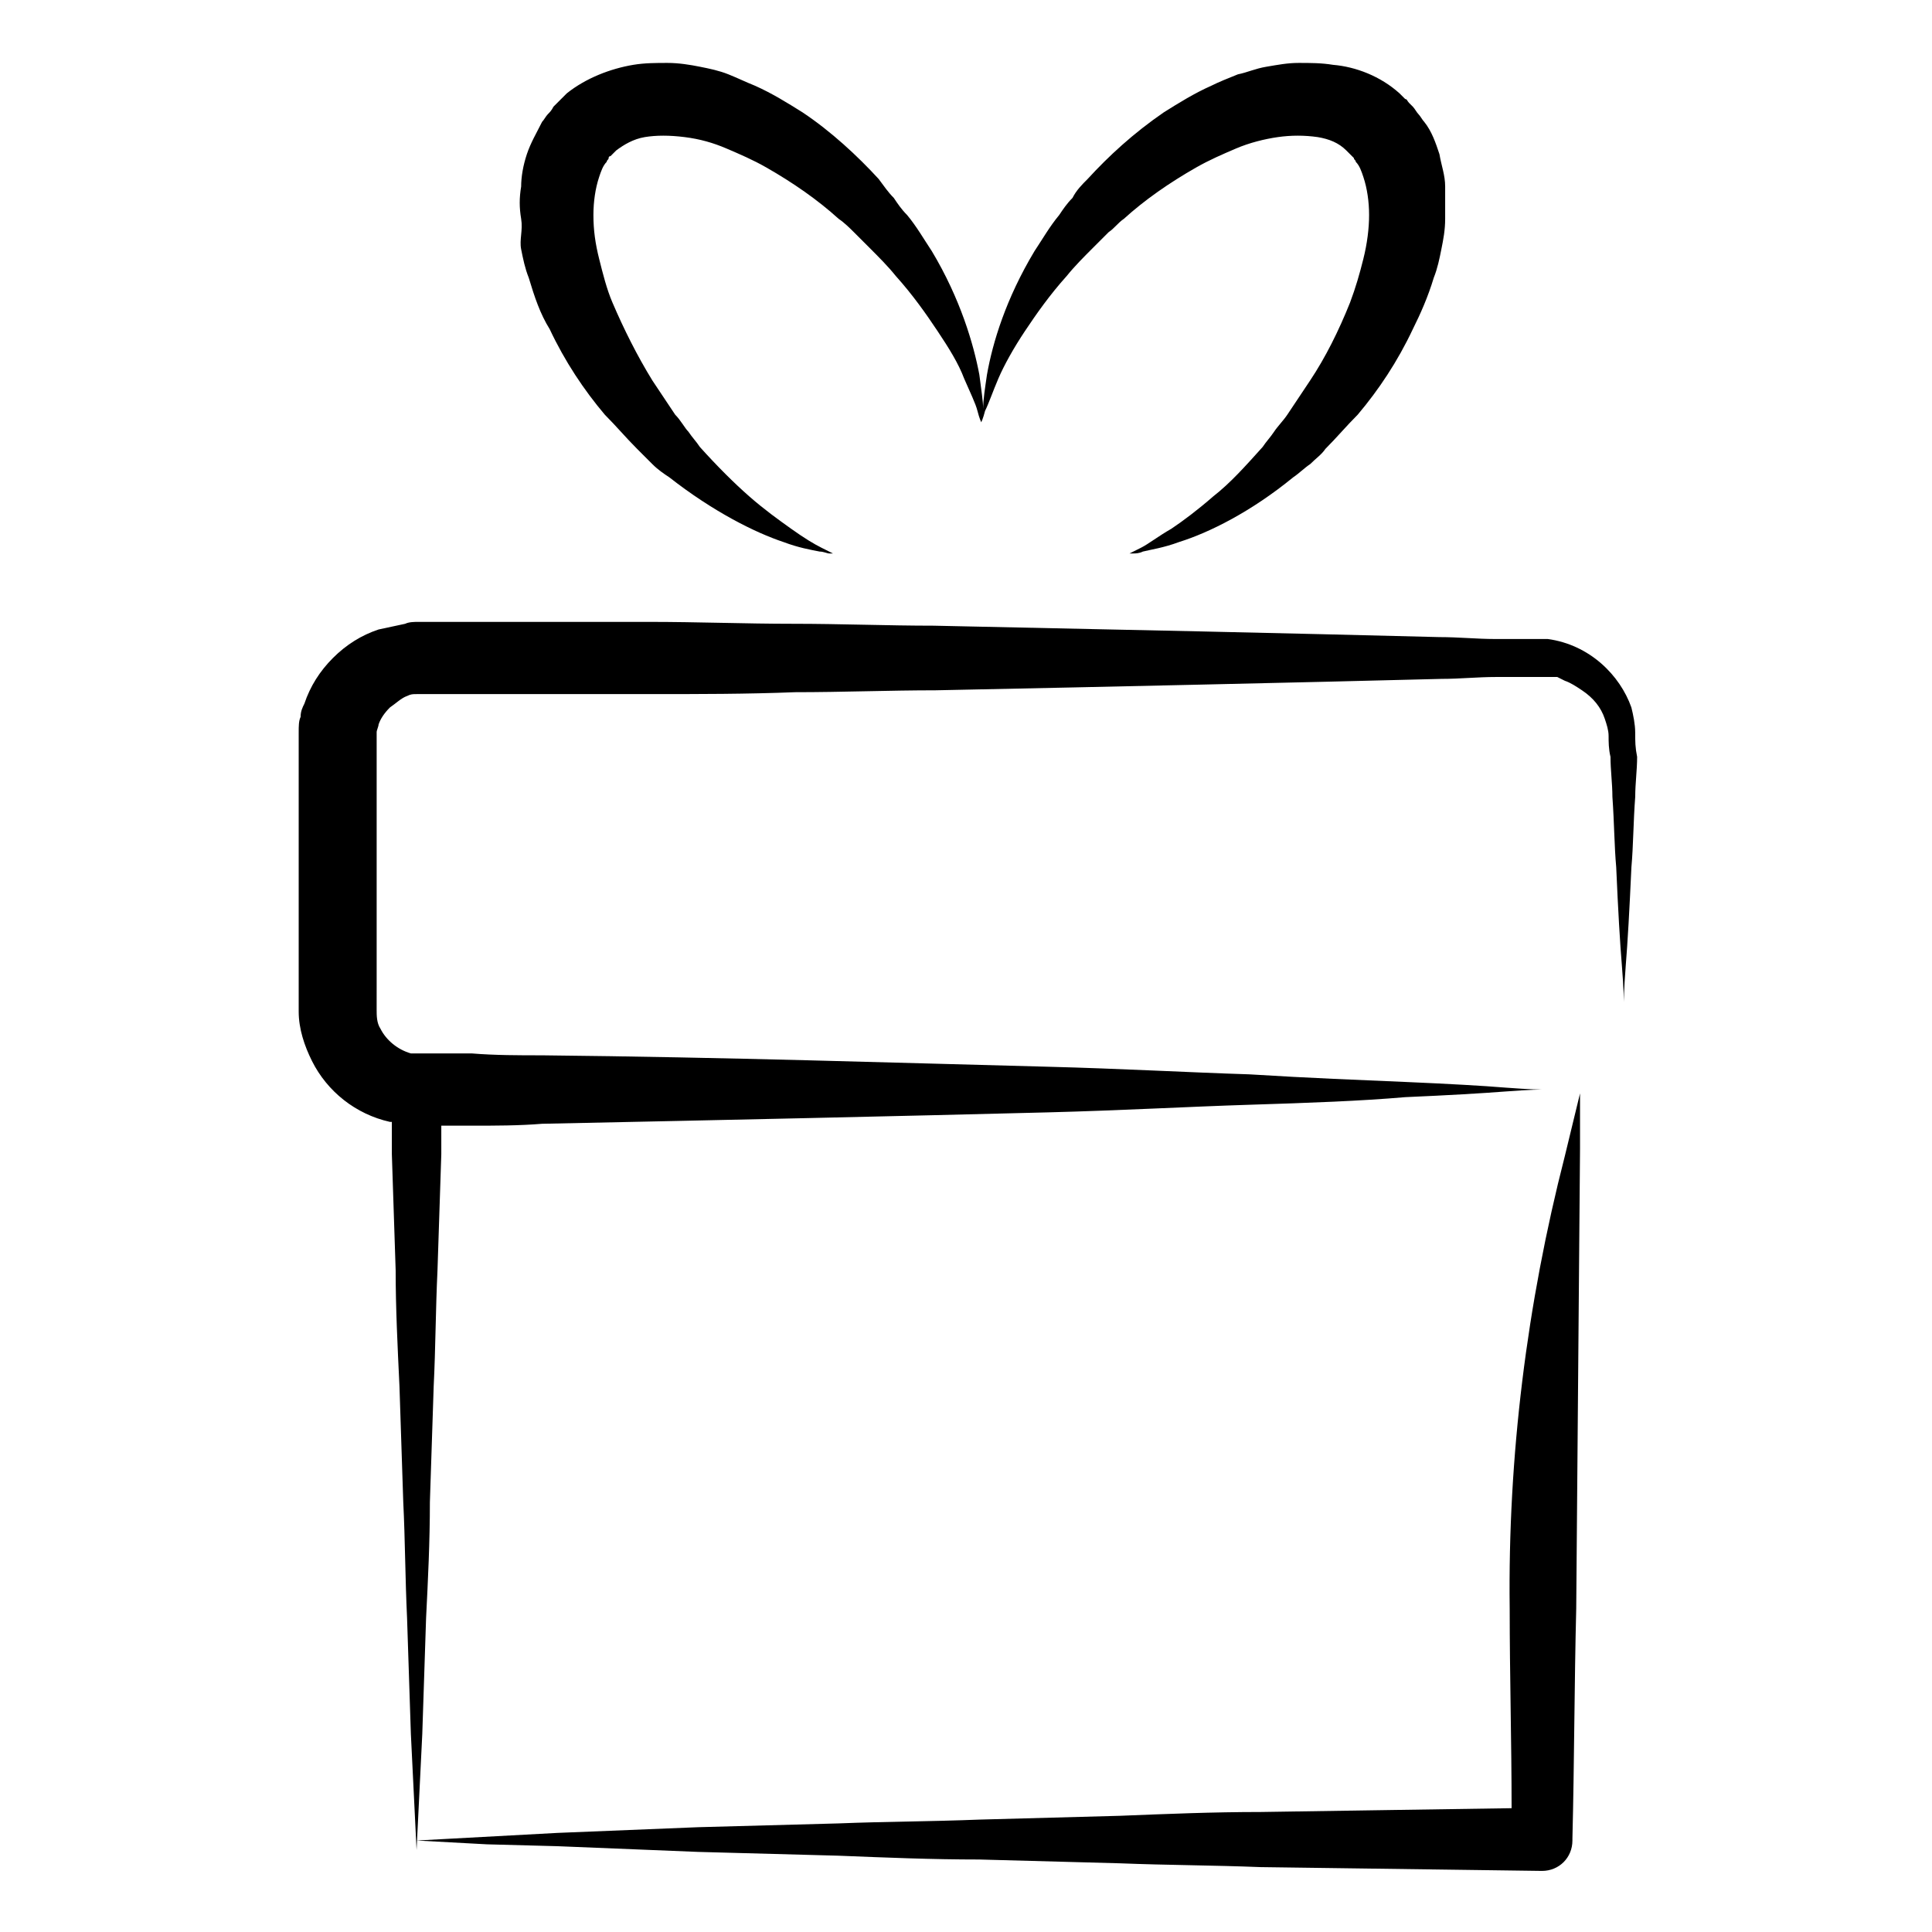
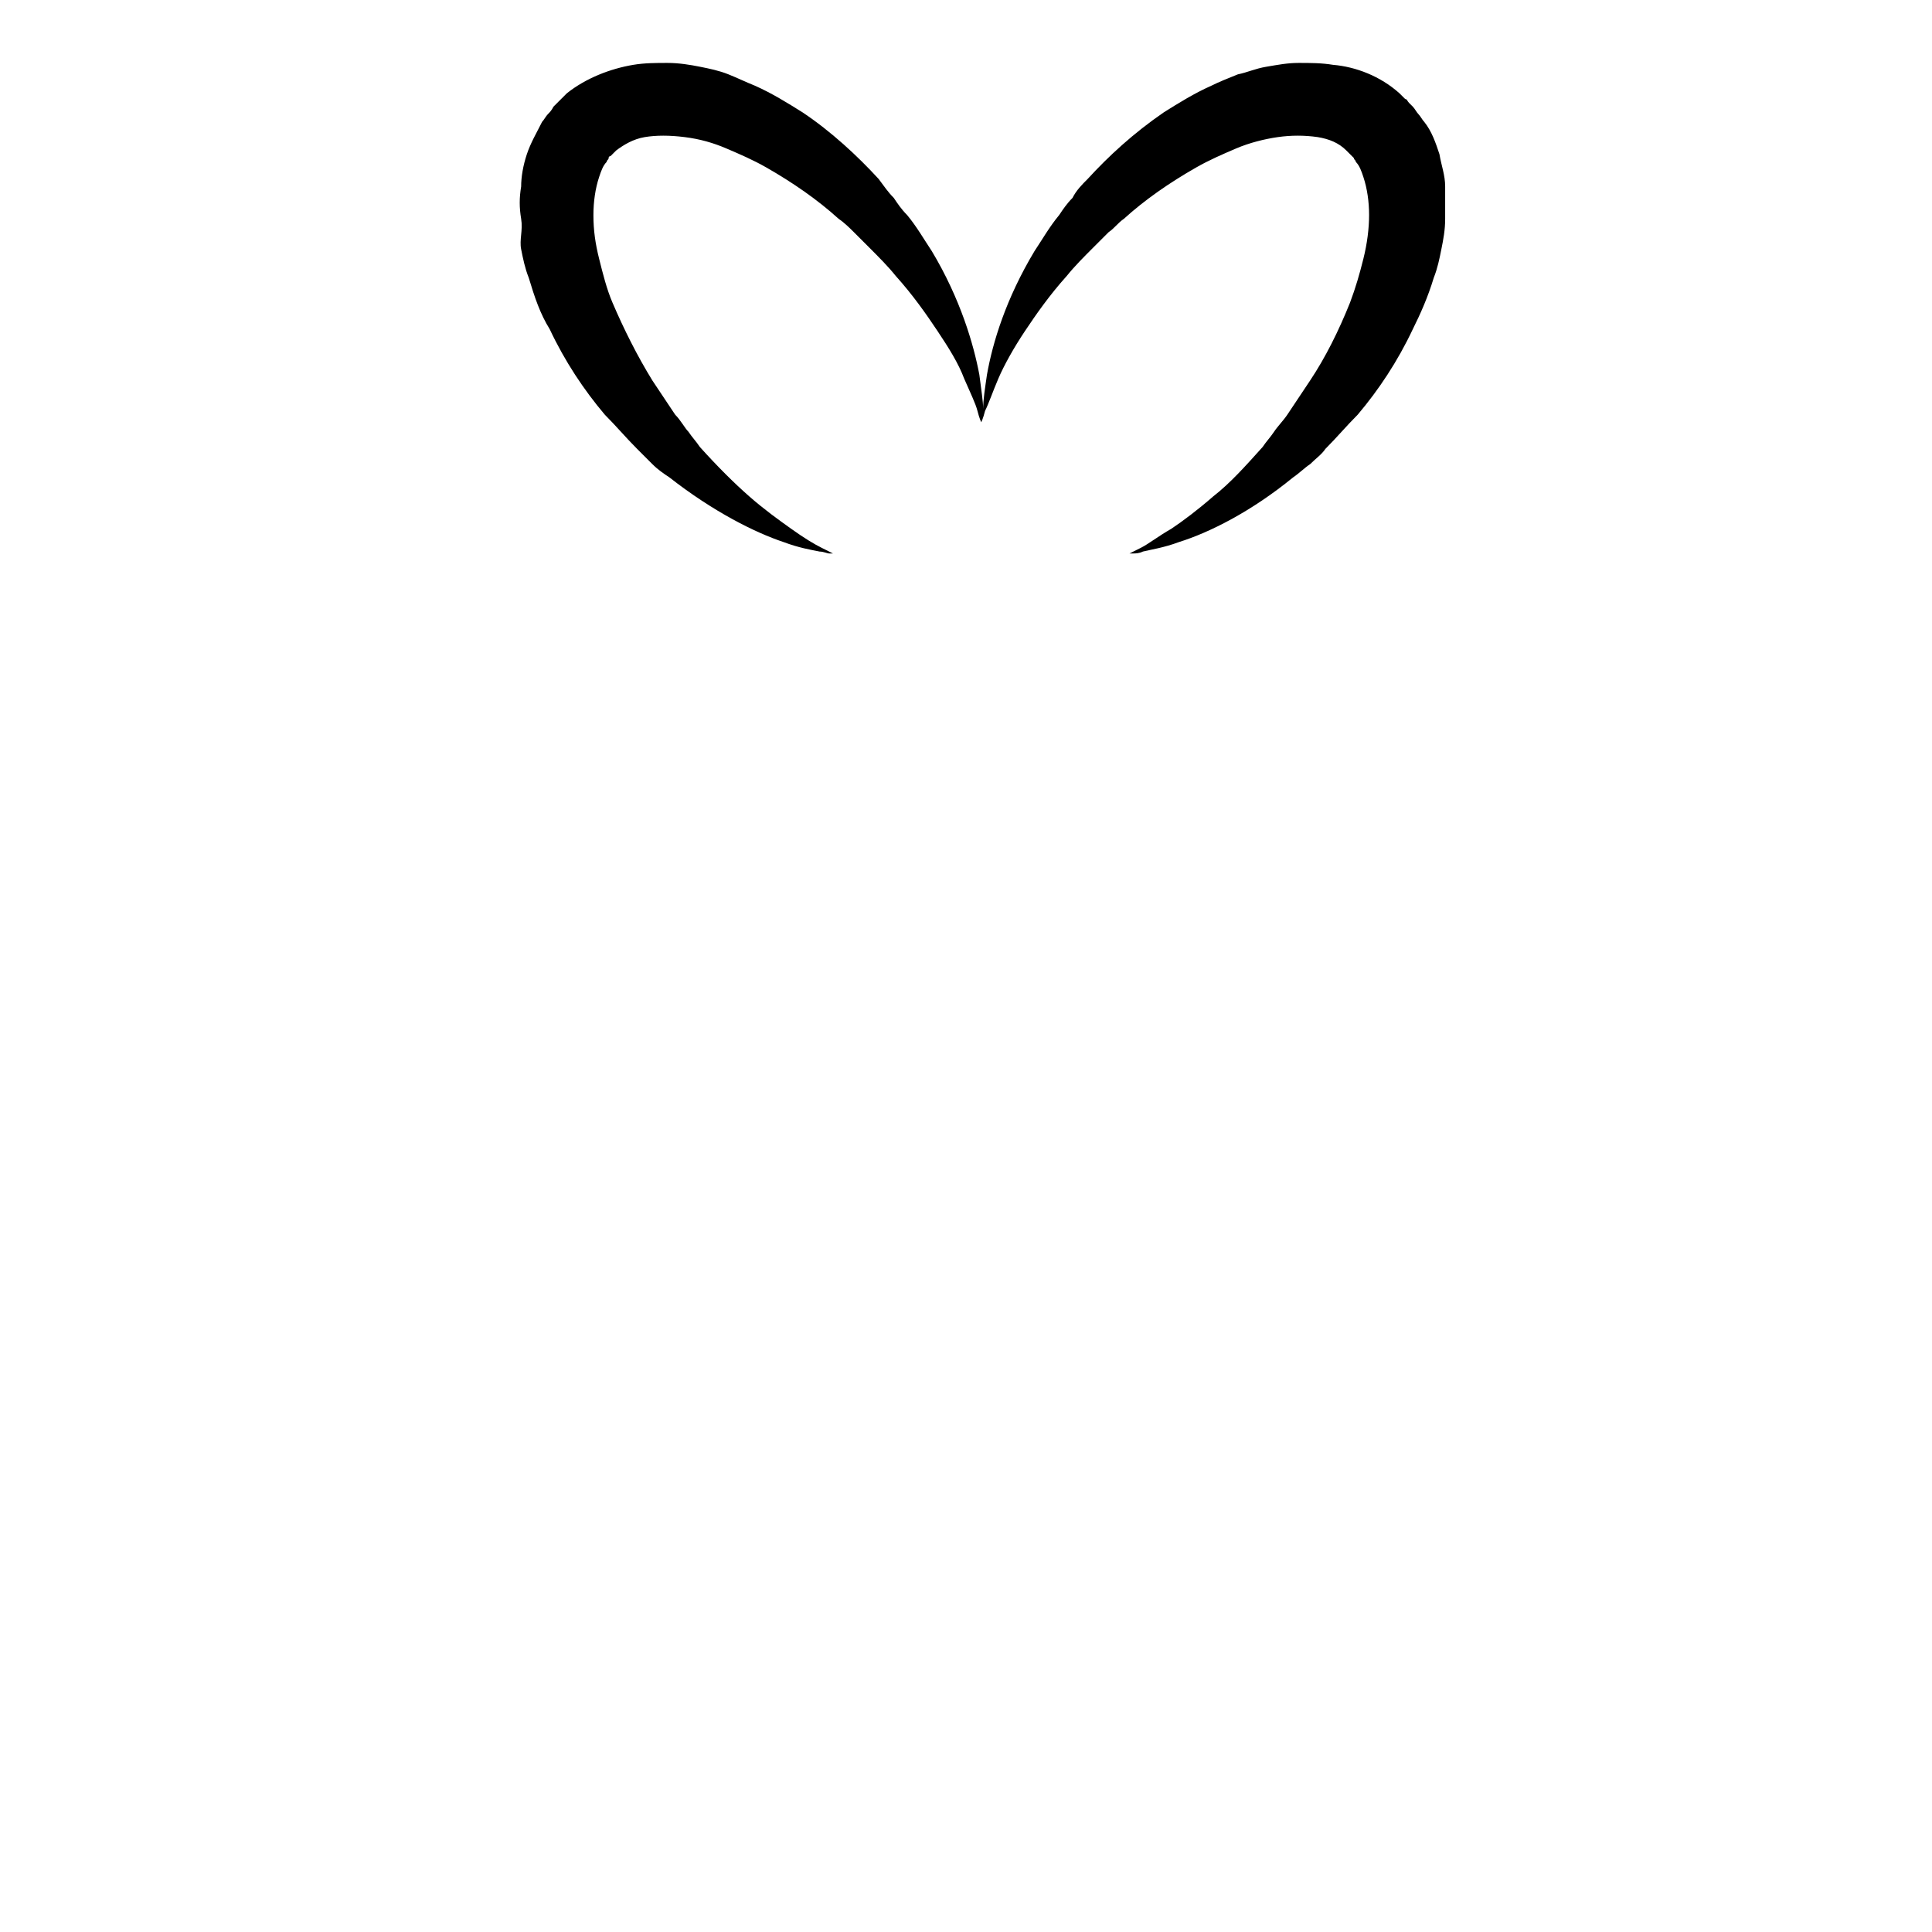
<svg xmlns="http://www.w3.org/2000/svg" fill="#000000" width="800px" height="800px" version="1.1" viewBox="144 144 512 512">
  <g>
-     <path d="m577.34 338.03c0-2.016-0.504-4.535-1.008-6.551-3.023-8.566-11.082-16.625-22.168-18.137h-3.527-3.527-7.055c-4.535 0-9.574-0.504-14.609-0.504-19.648-0.504-40.809-1.008-63.48-1.512s-46.352-1.008-70.535-1.512c-12.09 0-24.688-0.504-37.281-0.504s-25.191-0.504-38.289-0.504h-38.793-19.648-2.519c-1.008 0-2.519 0-3.527 0.504-2.519 0.504-4.535 1.008-7.055 1.512-4.535 1.512-8.566 4.031-12.09 7.559-3.527 3.527-6.047 7.559-7.559 12.09-0.504 1.008-1.008 2.016-1.008 3.527-0.504 1.008-0.504 2.519-0.504 4.031v1.008 4.535 19.648 38.793 10.078c0 4.535 1.512 9.07 3.527 13.098 4.031 8.062 11.586 14.105 20.656 16.121h0.504v8.566l1.008 30.73c0 10.078 0.504 20.152 1.008 30.73l1.008 30.73c0.504 10.078 0.504 20.152 1.008 30.73l1.008 30.73c0.504 10.078 1.008 20.152 1.512 30.73 0.504-10.078 1.008-20.152 1.512-30.73l1.008-30.73c0.504-10.078 1.008-20.152 1.008-30.73l1.008-30.73c0.504-10.078 0.504-20.152 1.008-30.73l1.008-30.73v-7.559h8.062c6.047 0 12.594 0 18.641-0.504 48.871-1.008 94.715-2.016 134.01-3.023 19.648-0.504 37.281-1.512 53.402-2.016s29.727-1.008 41.312-2.016c11.586-0.504 20.152-1.008 26.703-1.512s9.574-0.504 9.574-0.504-3.023 0-9.574-0.504c-6.047-0.504-15.113-1.008-26.703-1.512-11.586-0.504-25.191-1.008-41.312-2.016-16.121-0.504-33.754-1.512-53.402-2.016-39.297-1.008-85.145-2.519-134.01-3.023-6.047 0-12.594 0-18.641-0.504h-9.574-5.039-0.504-0.504-0.504c-3.527-1.008-6.551-3.527-8.062-6.551-1.008-1.512-1.008-3.527-1.008-5.039v-2.016l0.004-4.531v-5.039-38.793-19.648-3.023-0.504c0-0.504 0.504-1.512 0.504-2.016 0.504-1.512 1.512-3.023 3.023-4.535 1.512-1.008 3.023-2.519 4.535-3.023 1.008-0.504 1.512-0.504 2.519-0.504h1.512 2.016 19.648 38.793c12.594 0 25.695 0 38.289-0.504 12.594 0 25.191-0.504 37.281-0.504 24.688-0.504 48.367-1.008 70.535-1.512 22.672-0.504 43.832-1.008 63.48-1.512 5.039 0 9.574-0.504 14.609-0.504h7.055 3.527 1.512c-0.504 0 0 0 0 0h3.023 1.008l2.016 1.008c1.512 0.504 3.023 1.512 4.535 2.519 3.023 2.016 5.039 4.535 6.047 7.559 0.504 1.512 1.008 3.023 1.008 4.535 0 1.512 0 3.527 0.504 5.543 0 3.527 0.504 7.055 0.504 10.578 0.504 7.055 0.504 13.098 1.008 18.641 0.504 11.586 1.008 20.152 1.512 26.199 0.504 6.047 0.504 9.574 0.504 9.574s0-3.023 0.504-9.574c0.504-6.047 1.008-15.113 1.512-26.199 0.504-5.543 0.504-12.09 1.008-18.641 0-3.527 0.504-7.055 0.504-10.578-0.512-2.519-0.512-4.027-0.512-6.547z" />
-     <path d="m291.68 633.26 37.281 1.512 37.281 1.008c12.594 0.504 24.688 1.008 37.281 1.008l37.281 1.008c12.594 0.504 24.688 0.504 37.281 1.008l74.562 1.008c4.535 0 8.062-3.527 8.062-8.062v-0.504c0.504-20.152 0.504-40.809 1.008-60.961l1.008-121.92v-14.609l-4.031 16.625c-10.078 39.297-15.113 79.602-14.609 119.91 0 17.633 0.504 35.266 0.504 52.898l-66.504 1.008c-12.594 0-24.688 0.504-37.281 1.008l-37.281 1.008c-12.594 0.504-24.688 0.504-37.281 1.008l-37.281 1.008-37.281 1.512-37.281 2.016 18.641 1.008z" />
    <path d="m282.11 210.06c0.504 2.519 1.008 5.039 2.016 7.559 1.512 5.039 3.023 9.574 5.543 13.602 4.031 8.566 9.07 16.121 14.609 22.672 3.023 3.023 5.543 6.047 8.566 9.07l4.031 4.031c1.512 1.512 3.023 2.519 4.535 3.527 11.586 9.07 22.672 14.609 30.23 17.129 4.031 1.512 7.055 2.016 9.574 2.519 1.008 0 2.016 0.504 2.519 0.504h1.008s-1.008-0.504-3.023-1.512c-2.016-1.008-4.535-2.519-8.062-5.039s-7.055-5.039-11.082-8.566c-4.031-3.527-8.566-8.062-13.098-13.098-1.008-1.512-2.016-2.519-3.023-4.031-1.008-1.008-2.016-3.023-3.527-4.535-2.016-3.023-4.031-6.047-6.047-9.07-4.031-6.551-7.559-13.602-10.578-20.656-1.512-3.527-2.519-7.559-3.527-11.586-1.008-4.031-1.512-7.559-1.512-11.586 0-3.527 0.504-7.055 1.512-10.078 0.504-1.512 1.008-3.023 2.016-4.031 0-0.504 0.504-0.504 0.504-1.008s0.504-0.504 0.504-0.504l1.512-1.512c2.016-1.512 4.535-3.023 7.559-3.527 3.023-0.504 6.551-0.504 10.578 0 4.031 0.504 7.559 1.512 11.082 3.023 3.527 1.512 7.055 3.023 10.578 5.039 7.055 4.031 13.602 8.566 19.145 13.602 1.512 1.008 3.023 2.519 4.031 3.527l4.031 4.031c2.519 2.519 5.039 5.039 7.055 7.559 4.535 5.039 8.062 10.078 11.082 14.609 3.023 4.535 5.543 8.566 7.055 12.594 1.512 3.527 3.023 6.551 3.527 8.566s1.008 3.023 1.008 3.023 0.504-1.008 1.008-3.023c1.008-2.016 2.016-5.039 3.527-8.566 1.512-3.527 4.031-8.062 7.055-12.594 3.023-4.535 6.551-9.574 11.082-14.609 2.016-2.519 4.535-5.039 7.055-7.559 1.008-1.008 2.519-2.519 4.031-4.031 1.512-1.008 2.519-2.519 4.031-3.527 5.543-5.039 12.09-9.574 19.145-13.602 3.527-2.016 7.055-3.527 10.578-5.039 3.527-1.512 7.559-2.519 11.082-3.023 3.527-0.504 7.055-0.504 10.578 0 3.023 0.504 5.543 1.512 7.559 3.527l2.016 2.016c0 0.504 0.504 0.504 0.504 1.008 1.008 1.008 1.512 2.519 2.016 4.031 1.008 3.023 1.512 6.551 1.512 10.078s-0.504 7.559-1.512 11.586c-1.008 4.031-2.016 7.559-3.527 11.586-3.023 7.559-6.551 14.609-10.578 20.656-2.016 3.023-4.031 6.047-6.047 9.07-1.008 1.512-2.519 3.023-3.527 4.535-1.008 1.512-2.016 2.519-3.023 4.031-4.535 5.039-8.566 9.574-13.098 13.098-4.031 3.527-8.062 6.551-11.082 8.566-3.527 2.016-6.047 4.031-8.062 5.039-2.016 1.008-3.023 1.512-3.023 1.512h1.008c0.504 0 1.512 0 2.519-0.504 2.016-0.504 5.543-1.008 9.574-2.519 8.062-2.519 19.145-8.062 30.23-17.129 1.512-1.008 3.023-2.519 4.535-3.527 1.512-1.512 3.023-2.519 4.031-4.031 3.023-3.023 5.543-6.047 8.566-9.07 5.543-6.551 10.578-14.105 14.609-22.672 2.016-4.031 4.031-8.566 5.543-13.602 1.008-2.519 1.512-5.039 2.016-7.559s1.008-5.039 1.008-8.062v-8.566c0-3.023-1.008-5.543-1.512-8.566-1.008-3.023-2.016-6.047-4.031-8.566-0.504-0.504-1.008-1.512-1.512-2.016-0.504-0.504-1.008-1.512-1.512-2.016l-1.008-1.008c-0.504-0.504-0.504-1.008-1.008-1.008l-1.512-1.512c-5.039-4.535-11.586-7.055-17.633-7.559-3.023-0.504-6.047-0.504-9.07-0.504-3.023 0-5.543 0.504-8.566 1.008s-5.039 1.512-7.559 2.016c-2.519 1.008-5.039 2.016-7.055 3.023-4.535 2.016-8.566 4.535-12.594 7.055-8.062 5.543-14.609 11.586-20.152 17.633-1.512 1.512-3.023 3.023-4.031 5.039-1.512 1.512-2.519 3.023-3.527 4.535-2.519 3.023-4.535 6.551-6.551 9.574-7.559 12.594-11.082 24.184-12.594 32.746-0.504 3.527-1.008 6.551-1.008 9.07 0-2.016-0.504-5.039-1.008-9.07-1.512-8.062-5.039-20.152-12.594-32.746-2.016-3.023-4.031-6.551-6.551-9.574-1.512-1.512-2.519-3.023-3.527-4.535-1.512-1.512-2.519-3.023-4.031-5.039-5.543-6.047-12.594-12.594-20.152-17.633-4.031-2.519-8.062-5.039-12.594-7.055-2.519-1.008-4.535-2.016-7.055-3.023-2.519-1.008-5.039-1.512-7.559-2.016s-5.543-1.008-8.566-1.008c-3.023 0-6.047 0-9.07 0.504-6.047 1.008-12.594 3.527-17.633 7.559l-1.512 1.512s-0.504 0.504-1.008 1.008l-1.008 1.008c-0.504 1.008-1.008 1.512-1.512 2.016s-1.008 1.512-1.512 2.016c-1.512 3.023-3.023 5.543-4.031 8.566-1.008 3.023-1.512 6.047-1.512 8.566-0.504 3.023-0.504 5.543 0 8.566 0.504 3.023-0.504 5.543 0 8.062z" />
  </g>
</svg>